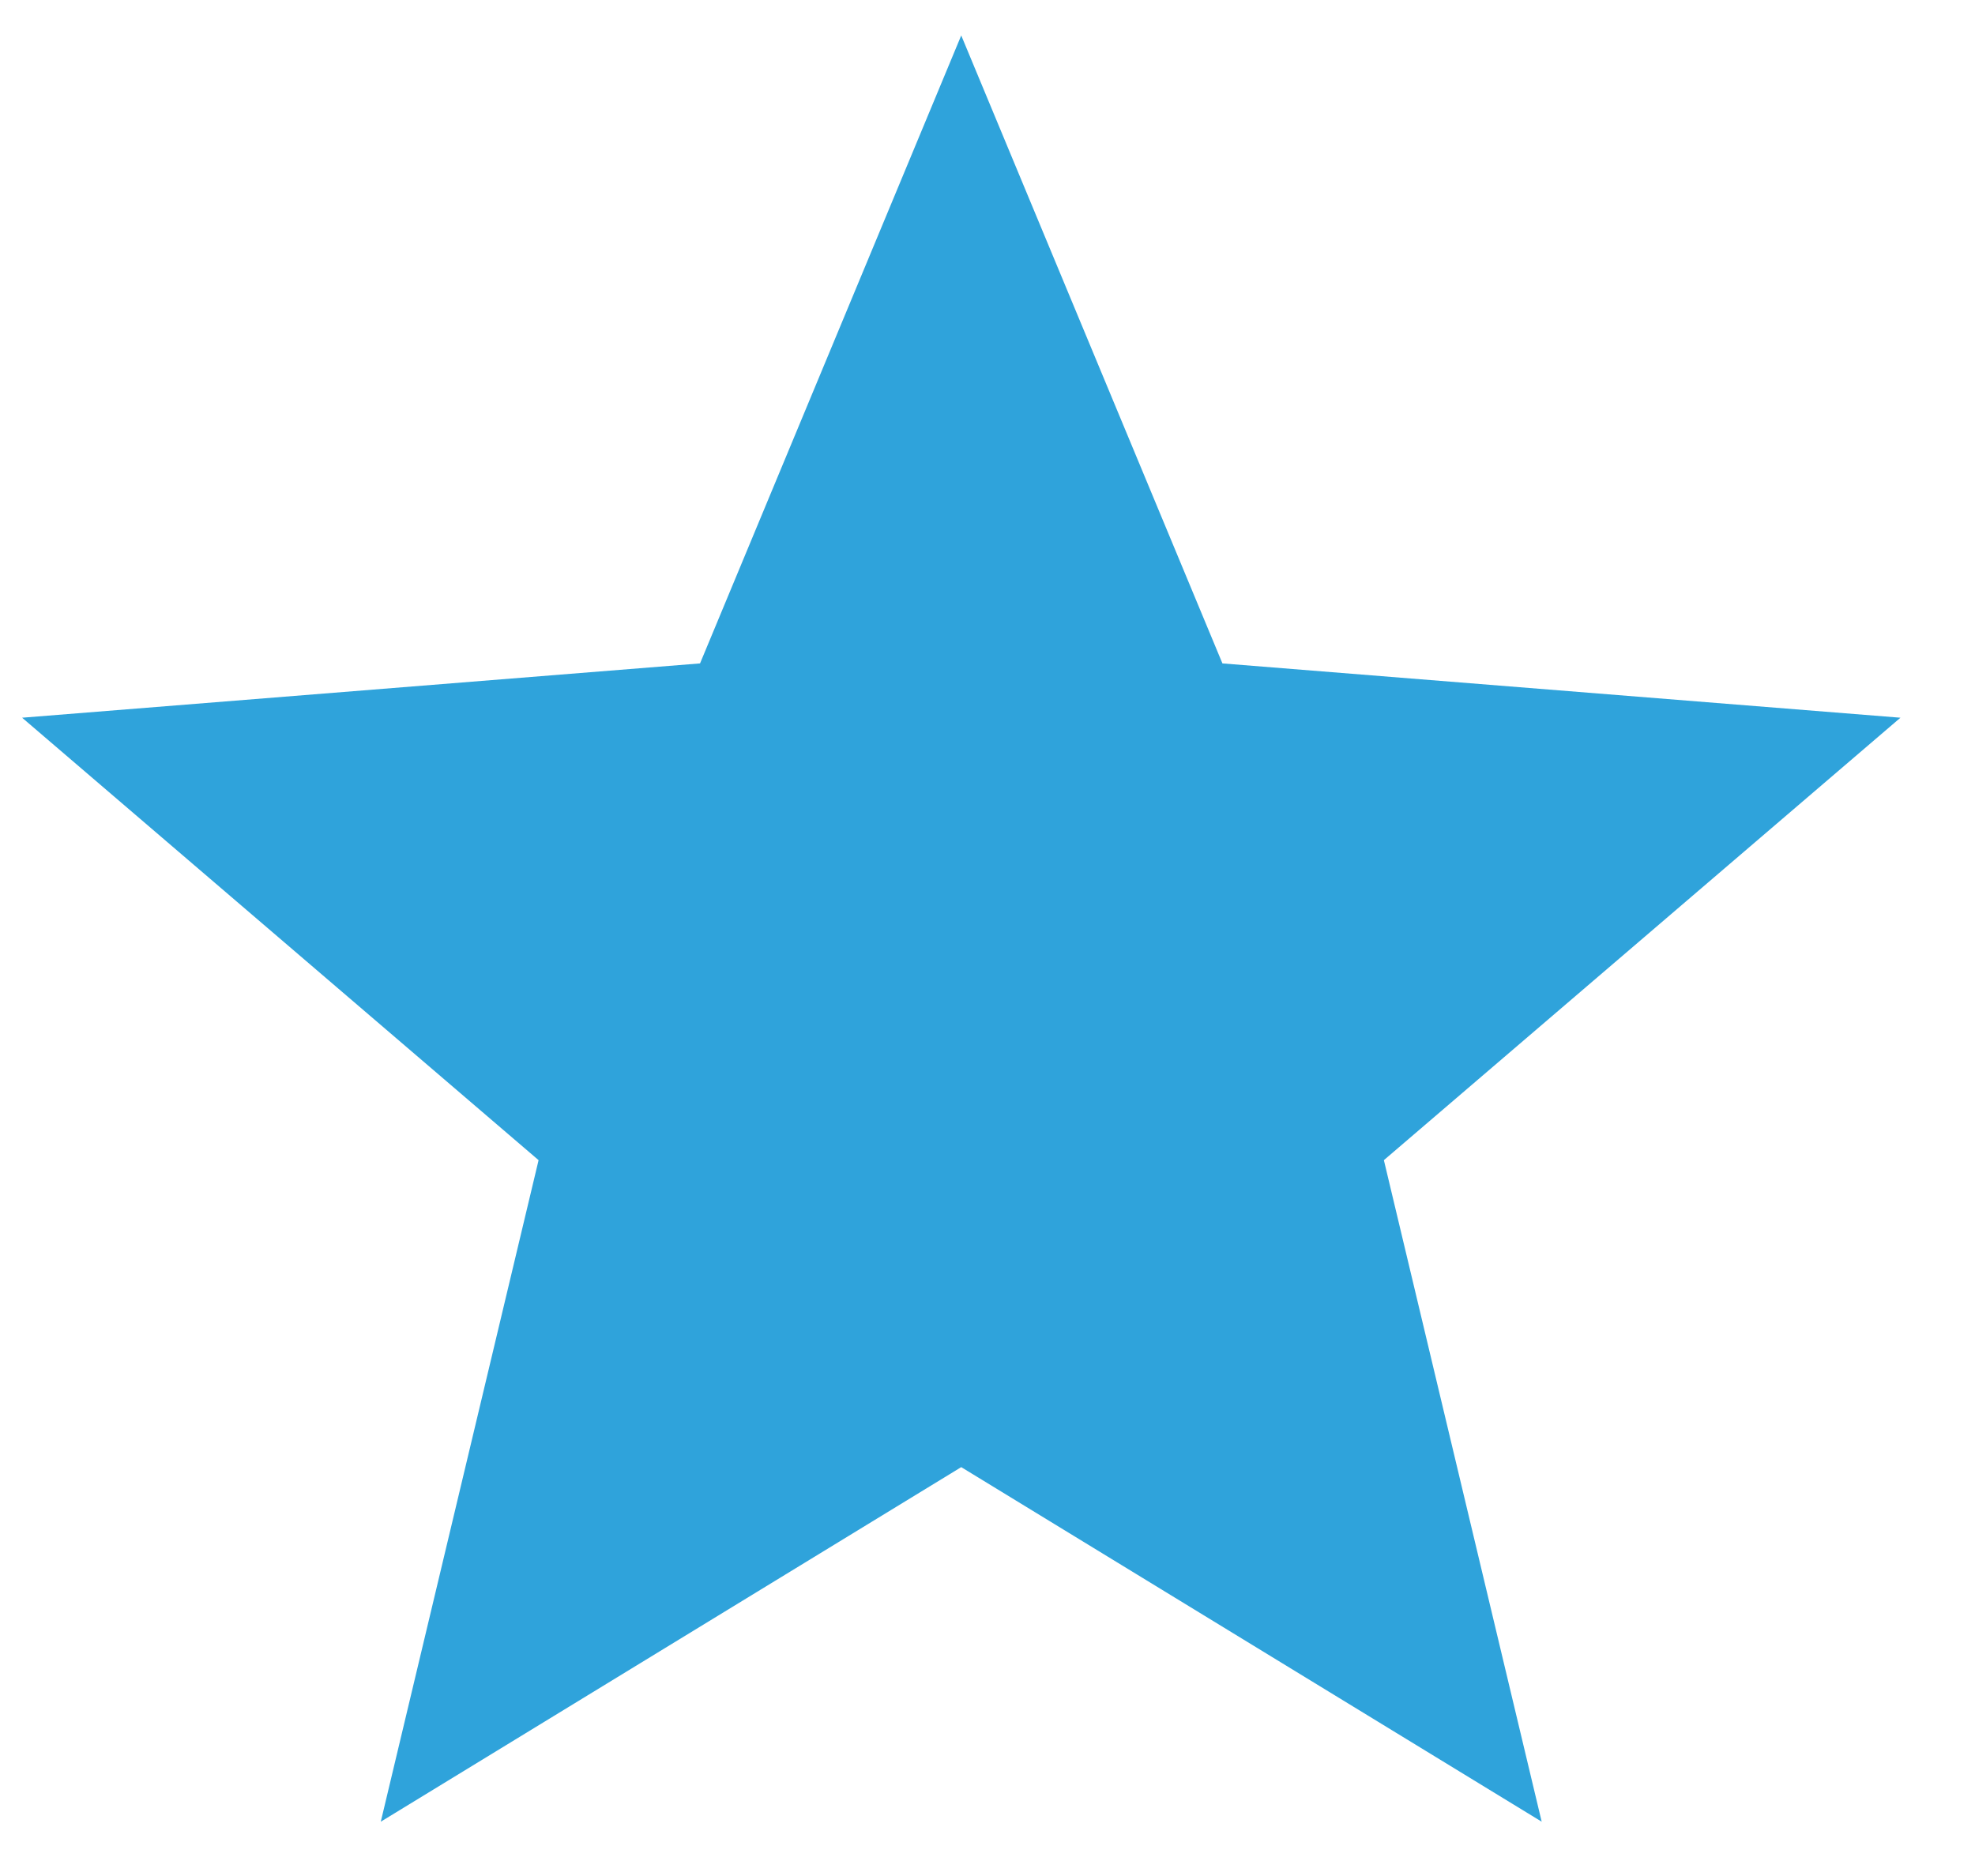
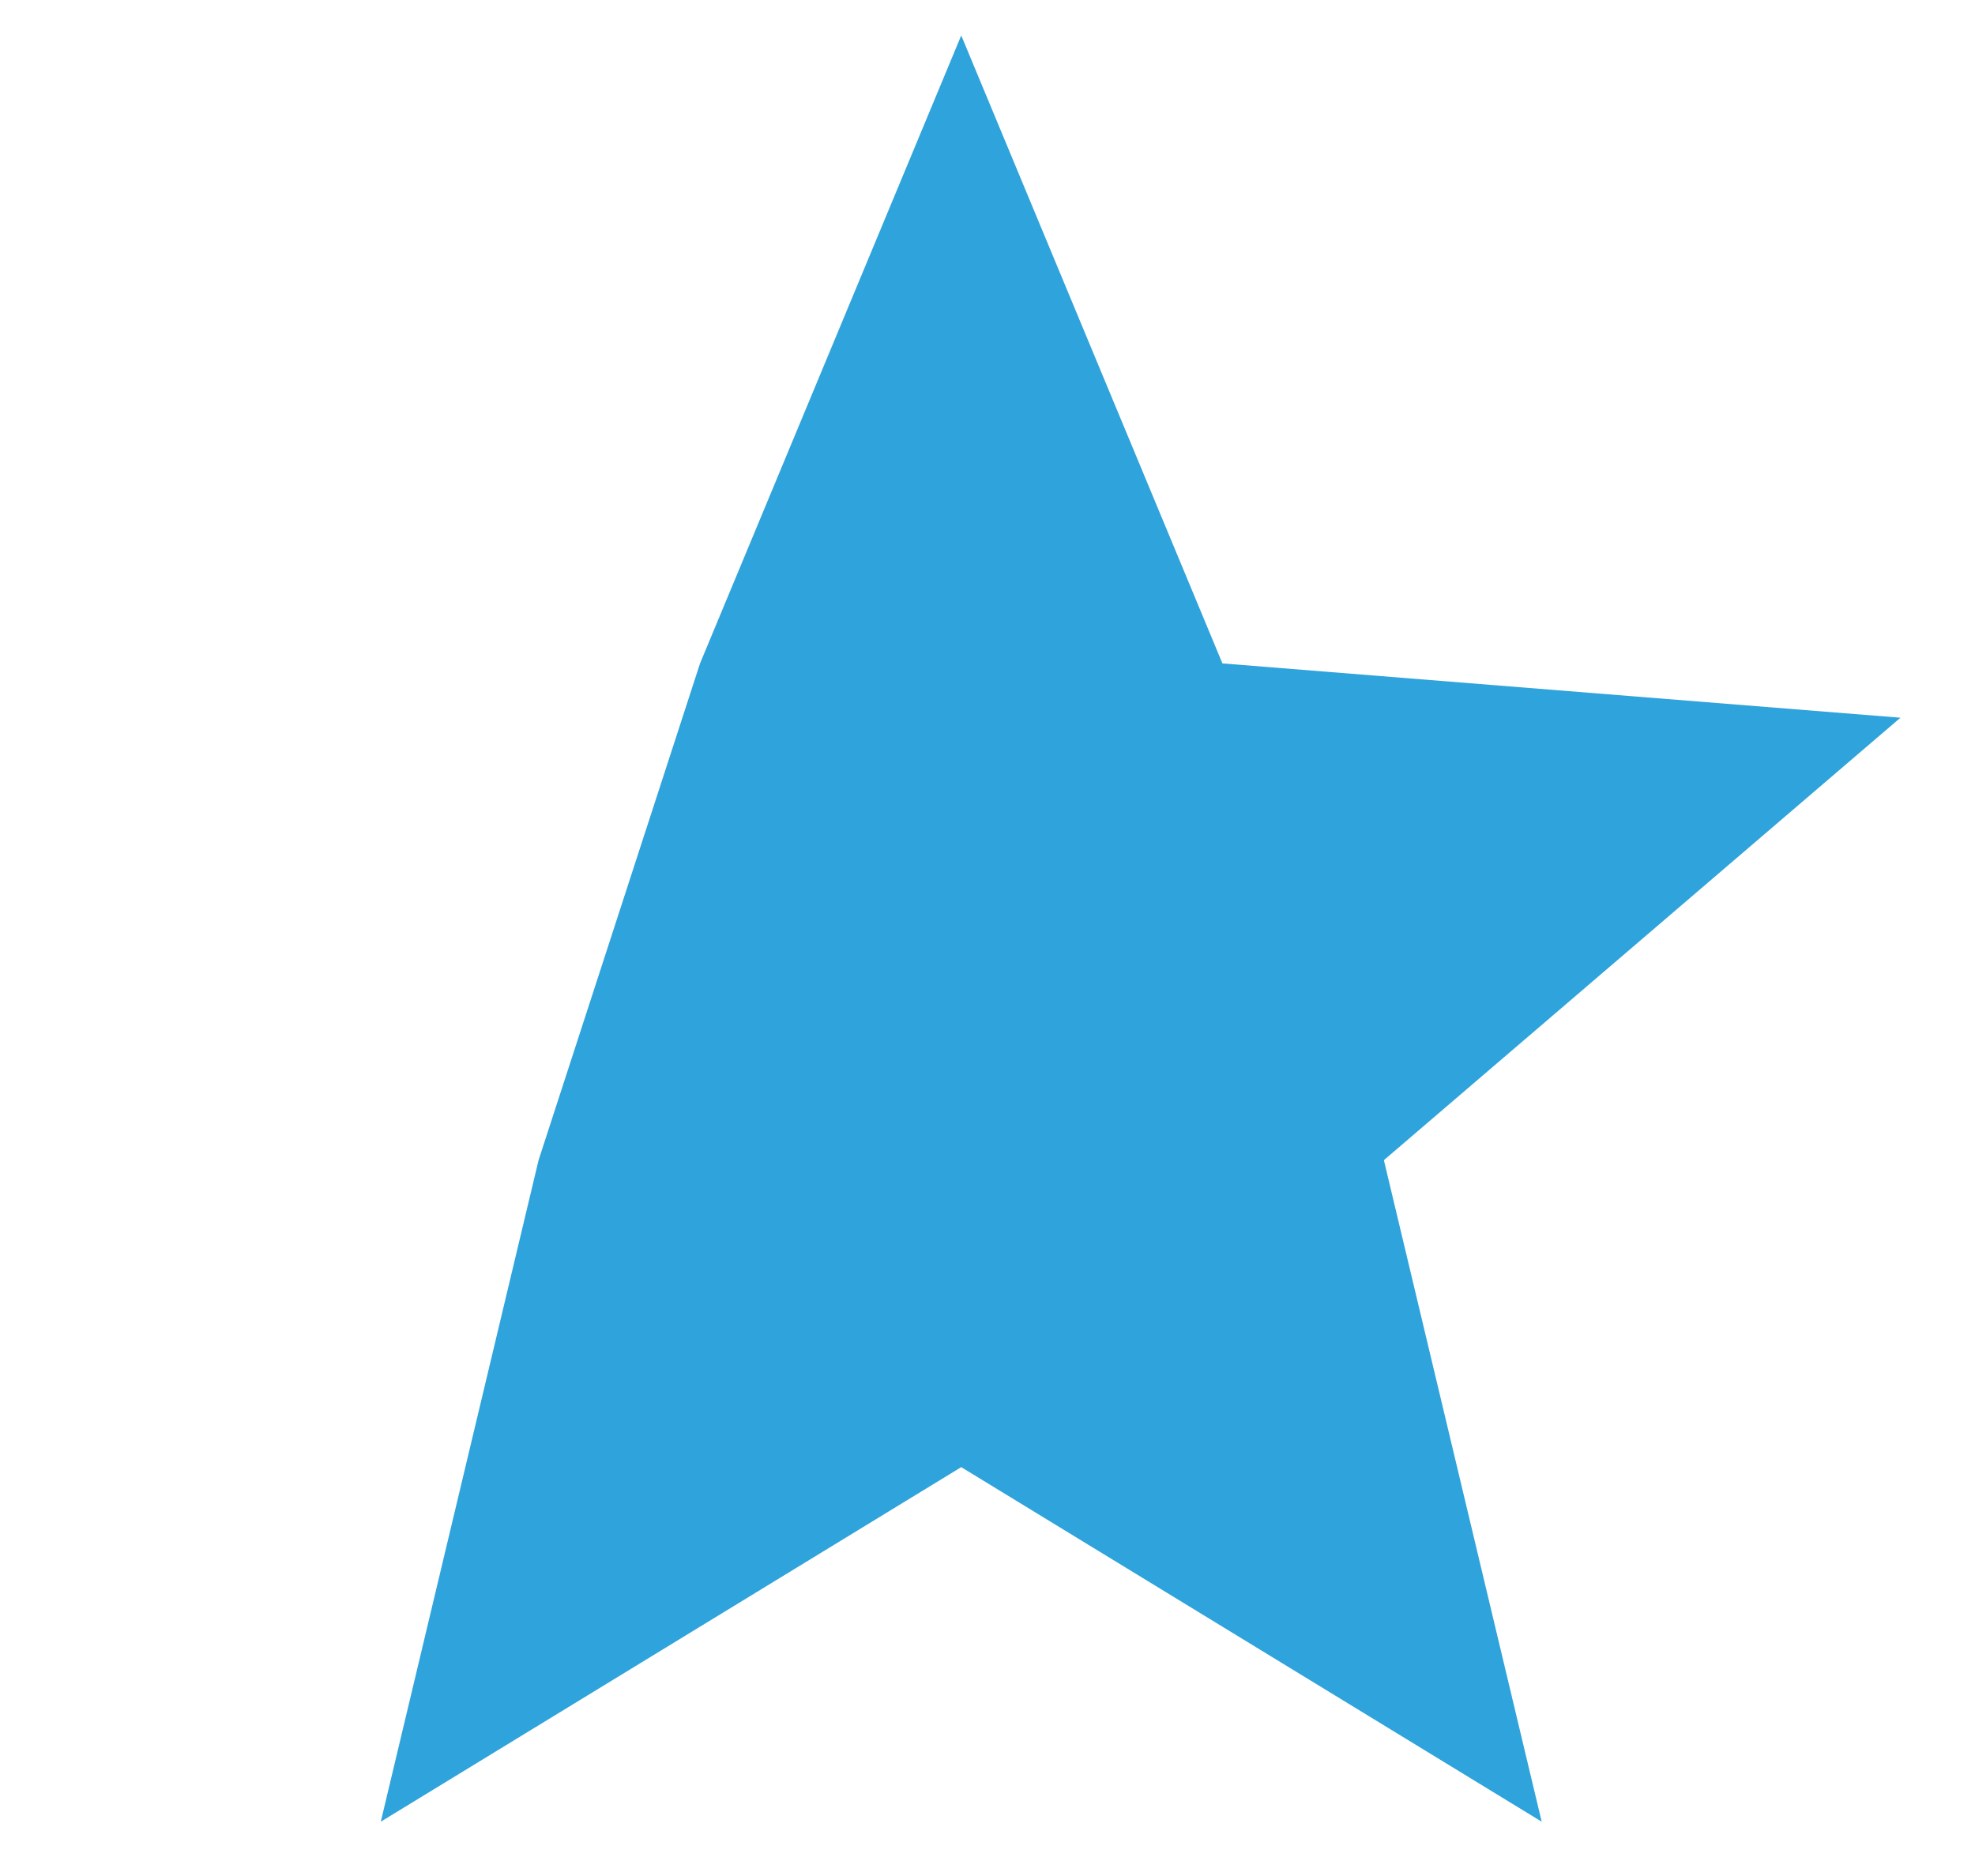
<svg xmlns="http://www.w3.org/2000/svg" width="20" height="19" viewBox="0 0 20 19" fill="none">
-   <path d="M9.734 14.859L3.856 18.45L5.454 11.75L0.224 7.269L7.089 6.719L9.734 0.359L12.379 6.719L19.245 7.269L14.014 11.75L15.612 18.45L9.734 14.859Z" fill="#2FA3DB" />
+   <path d="M9.734 14.859L3.856 18.45L5.454 11.75L7.089 6.719L9.734 0.359L12.379 6.719L19.245 7.269L14.014 11.75L15.612 18.45L9.734 14.859Z" fill="#2FA3DB" />
</svg>